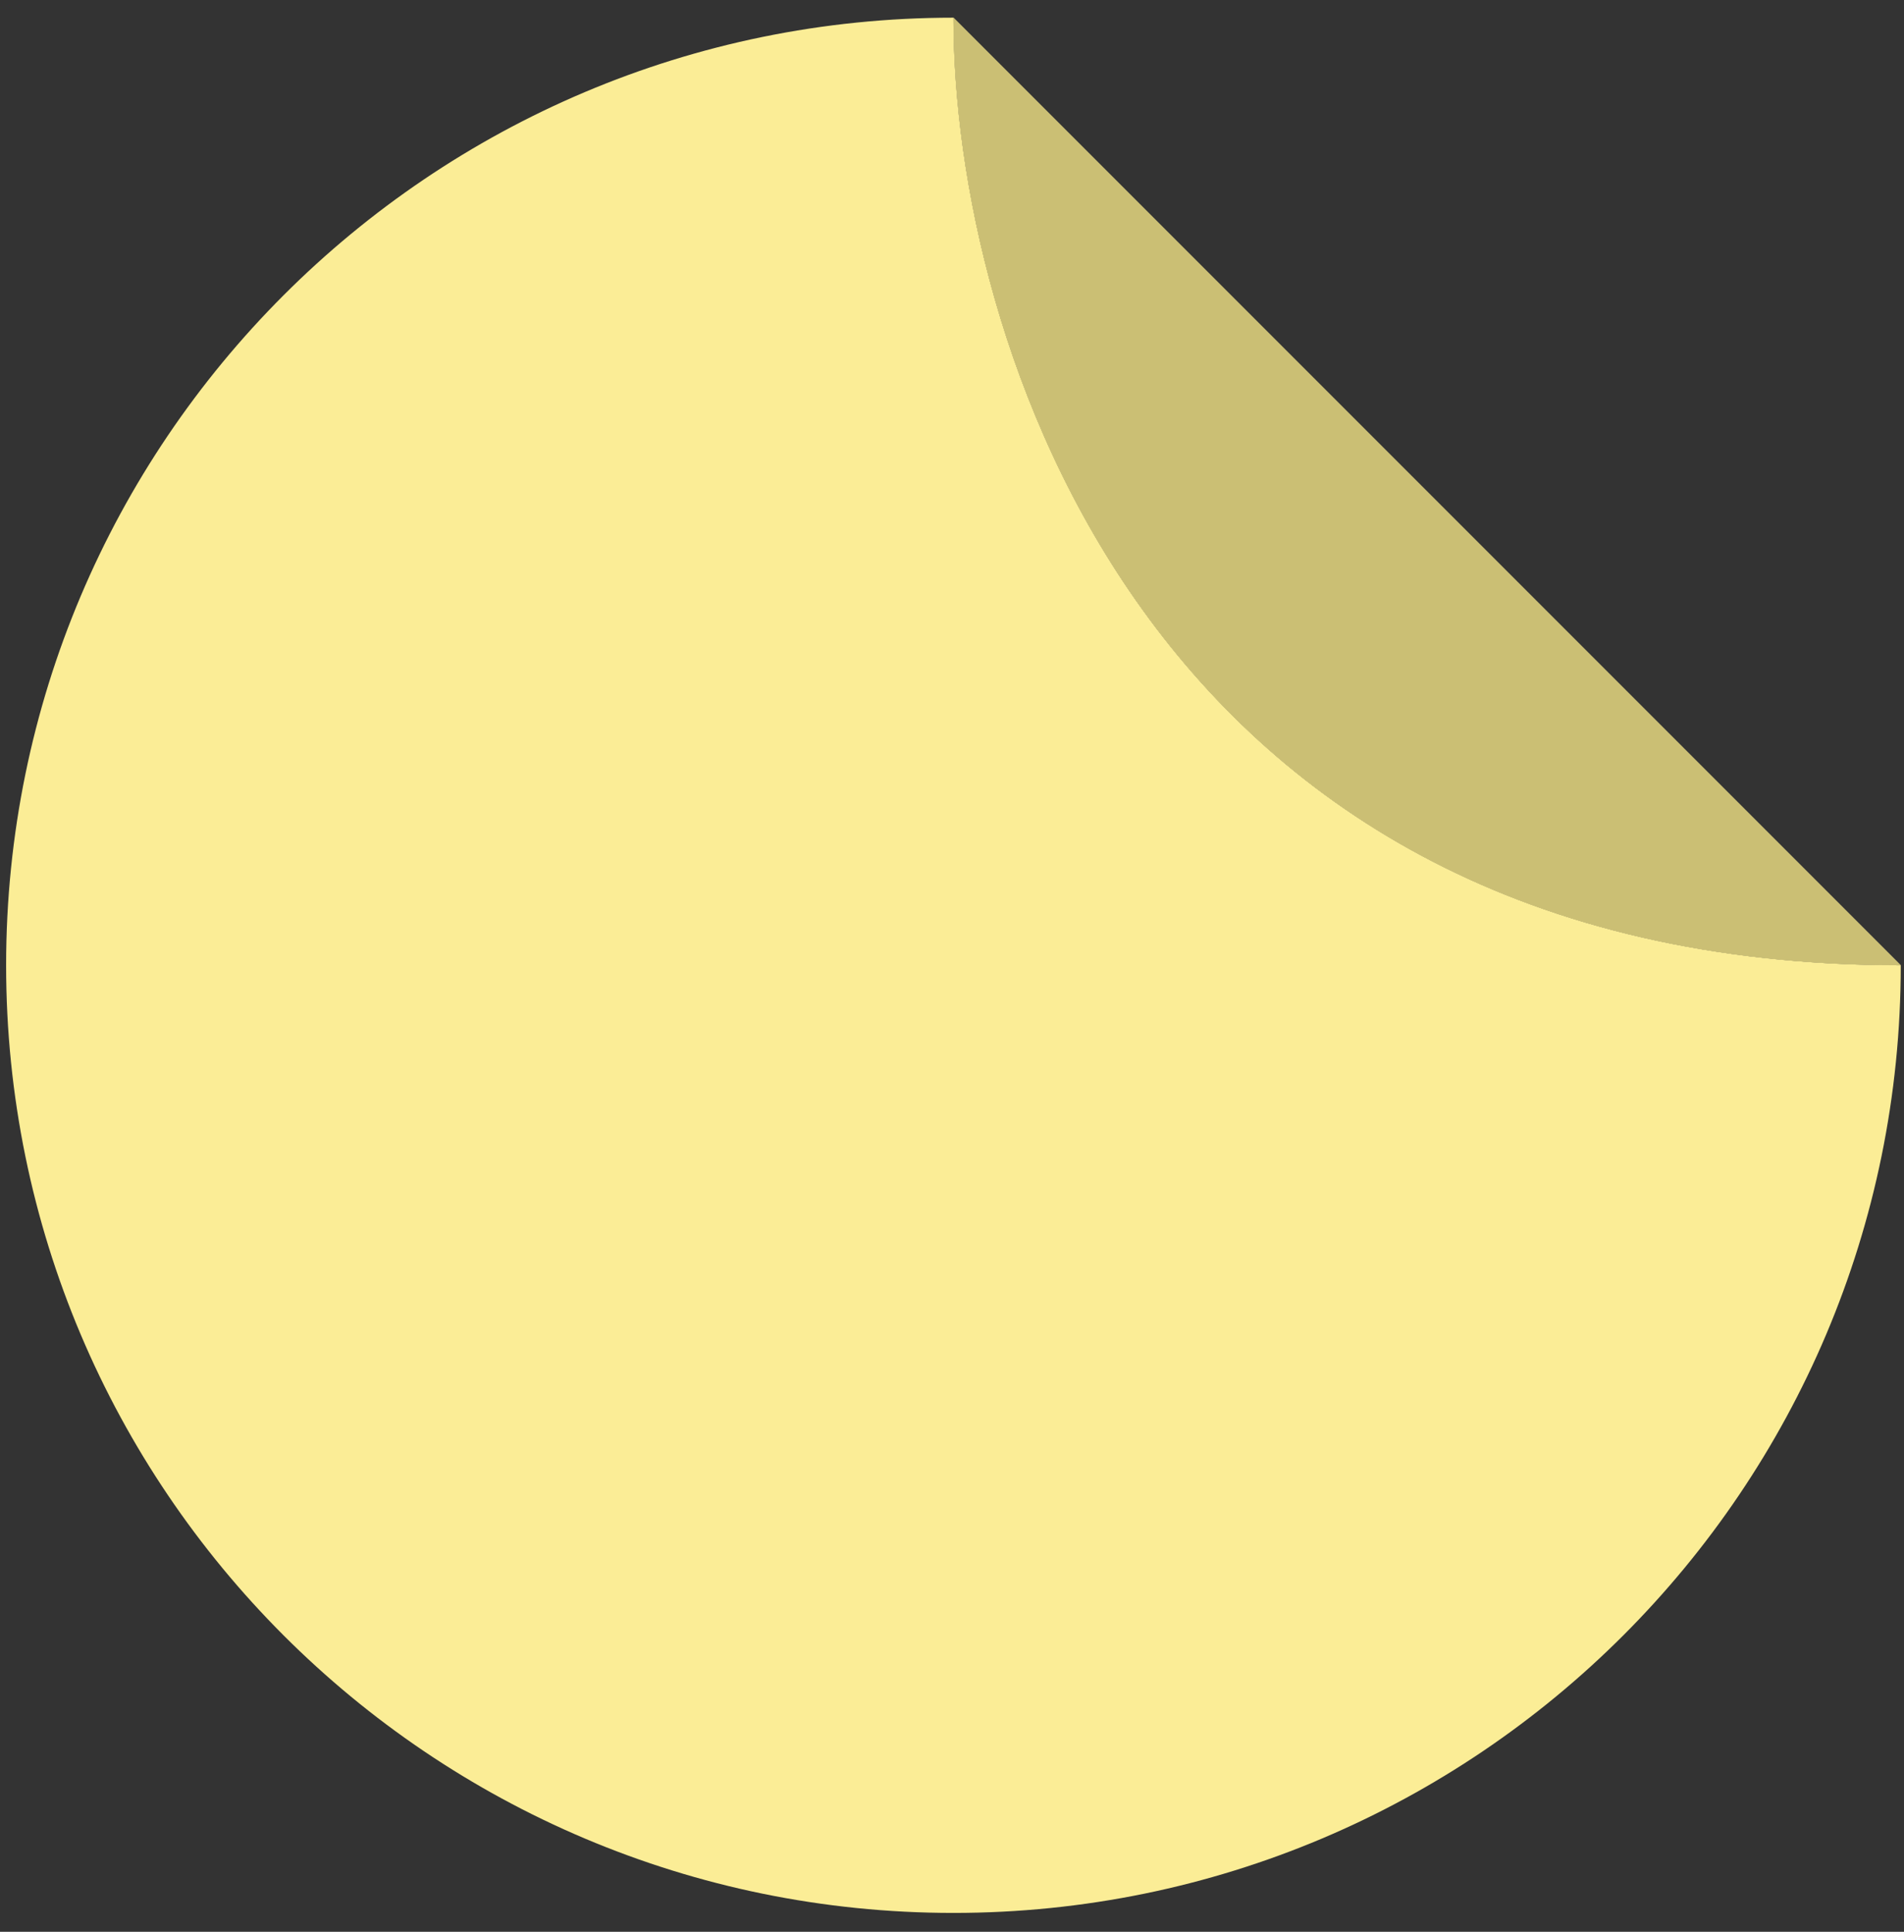
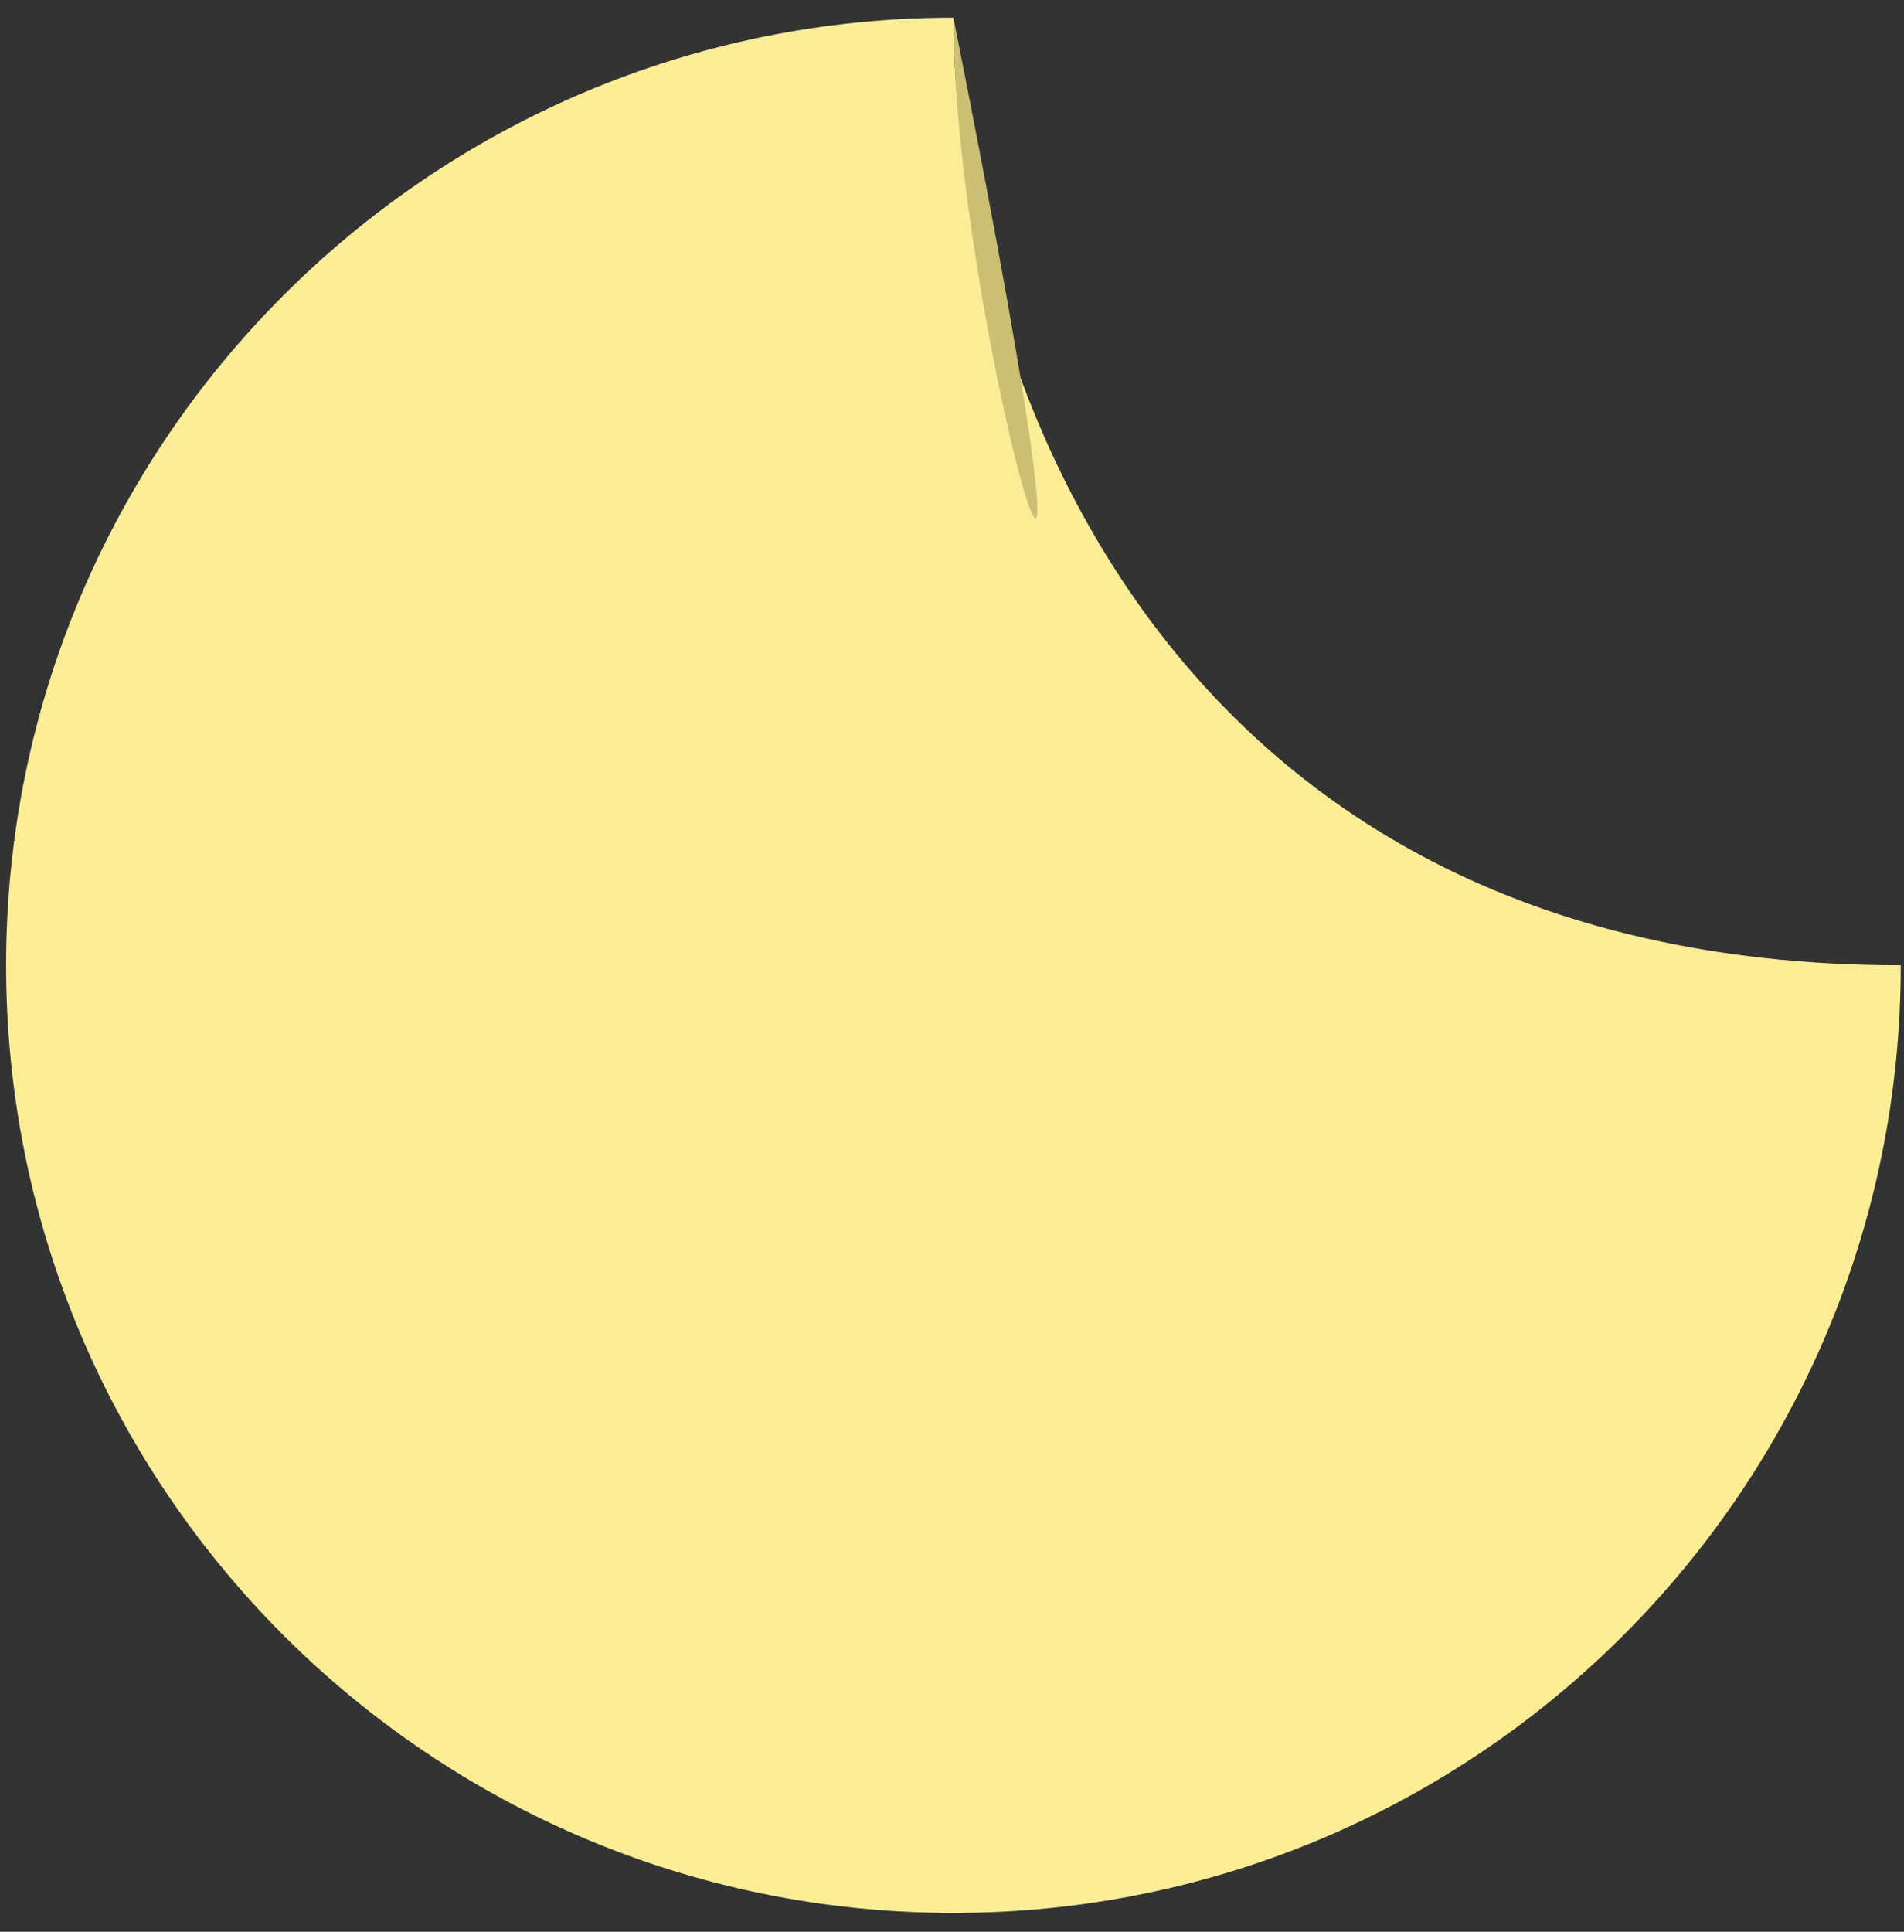
<svg xmlns="http://www.w3.org/2000/svg" width="70" height="71" viewBox="0 0 70 71" fill="none">
  <rect x="0" y="0" width="70" height="71" fill="#333333" stroke="none" />
-   <path fill-rule="evenodd" clip-rule="evenodd" d="M35.053 0.65L69.881 35.478C42.002 35.478 35.046 12.26 35.053 0.65Z" fill="#FBED96" />
  <path d="M35.053 70.307C54.288 70.307 69.881 54.714 69.881 35.478C42.002 35.478 35.046 12.26 35.053 0.65C15.818 0.65 0.225 16.244 0.225 35.478C0.225 54.714 15.818 70.307 35.053 70.307Z" fill="#FBED96" />
-   <path fill-rule="evenodd" clip-rule="evenodd" d="M35.053 0.65L69.881 35.478C42.002 35.478 35.046 12.26 35.053 0.65Z" fill="#CBBF74" />
+   <path fill-rule="evenodd" clip-rule="evenodd" d="M35.053 0.65C42.002 35.478 35.046 12.26 35.053 0.65Z" fill="#CBBF74" />
</svg>